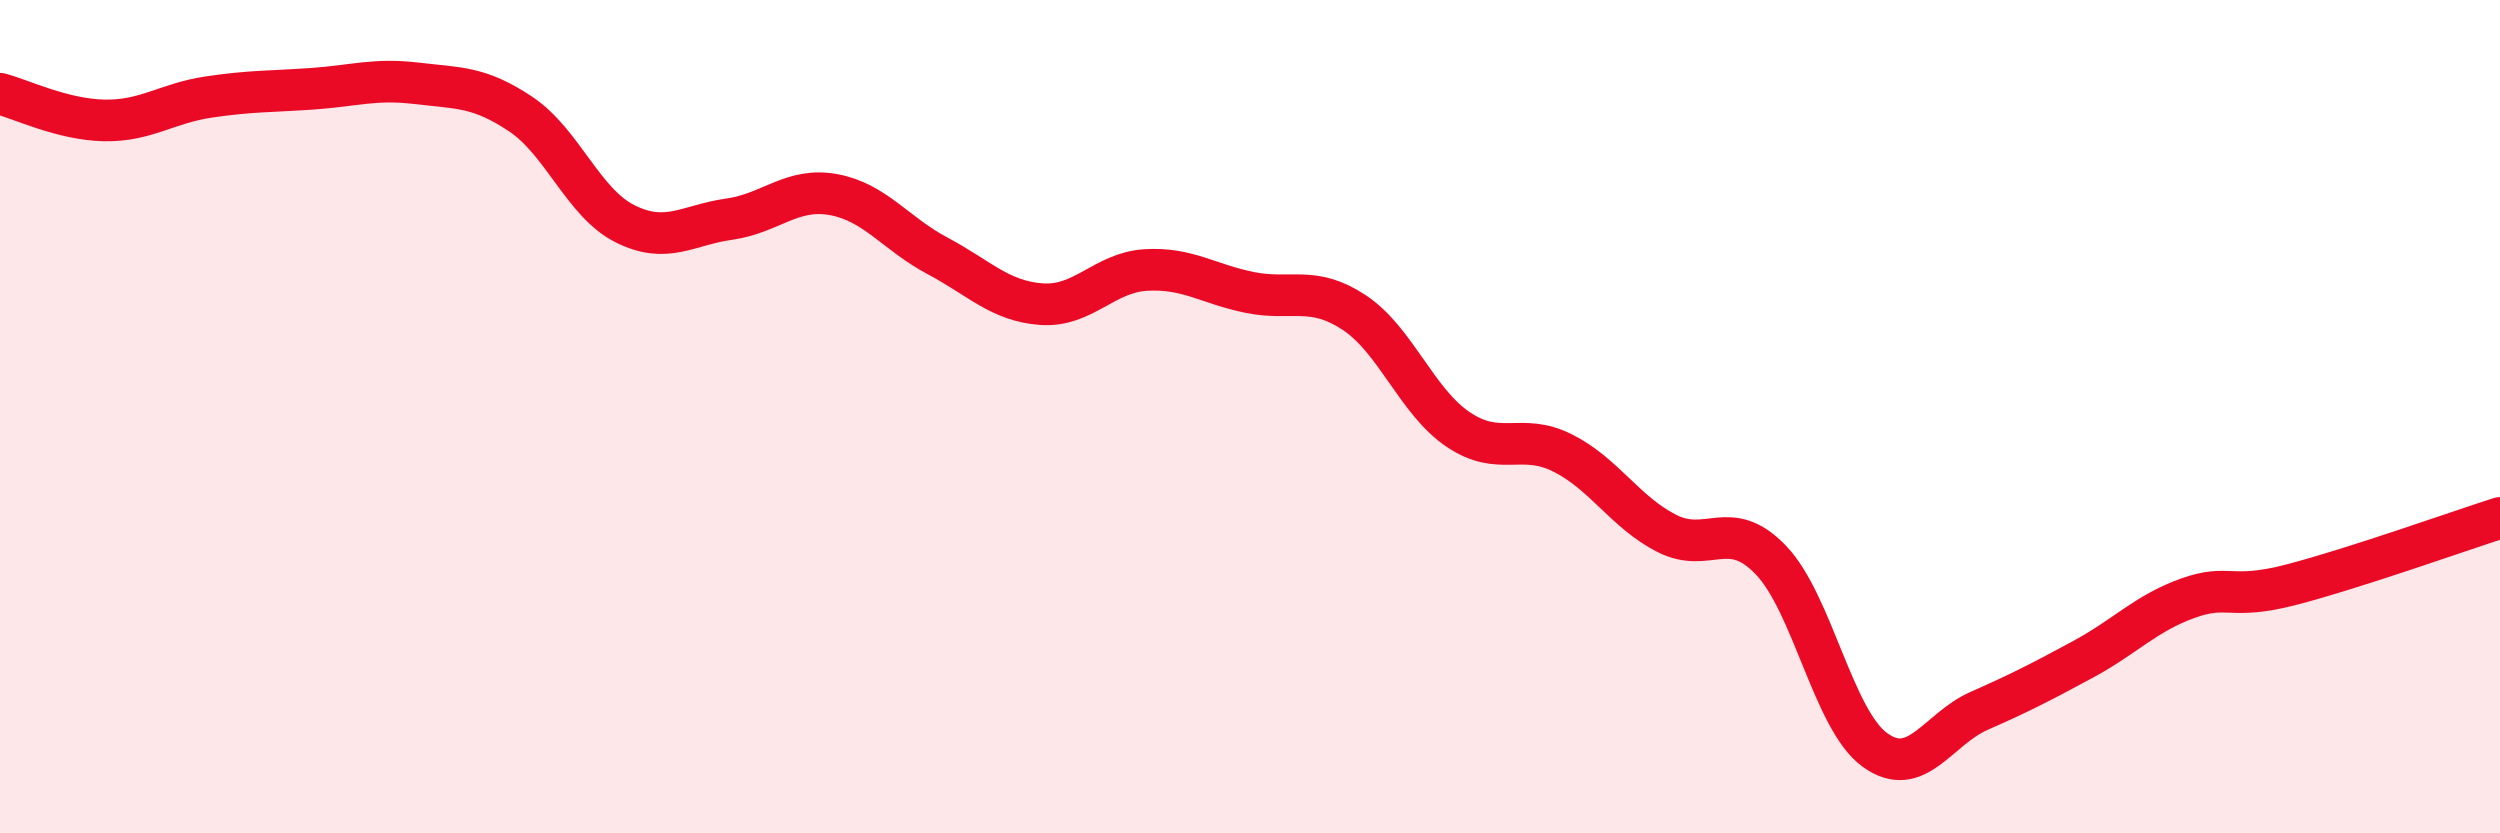
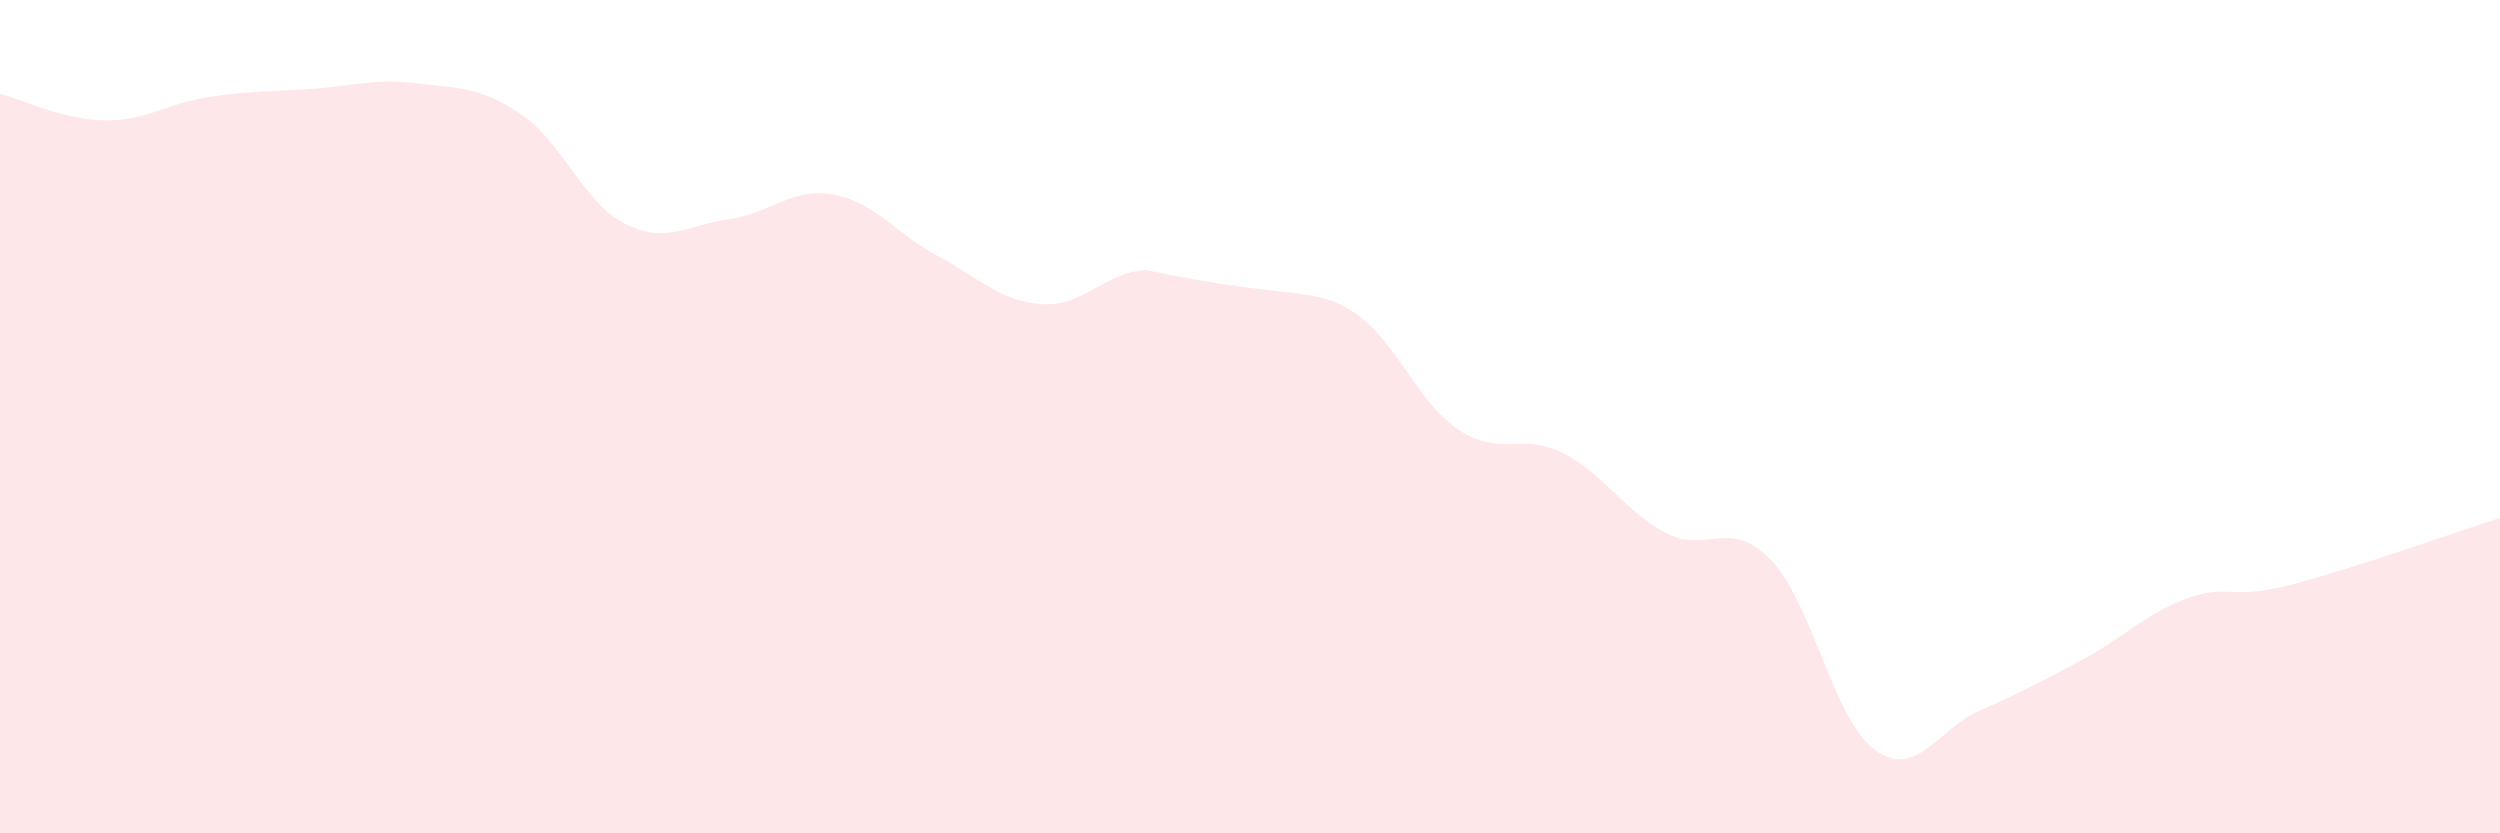
<svg xmlns="http://www.w3.org/2000/svg" width="60" height="20" viewBox="0 0 60 20">
-   <path d="M 0,2.25 C 0.5,2.38 1.5,2.87 2.5,2.89 C 3.5,2.91 4,2.48 5,2.33 C 6,2.18 6.5,2.2 7.5,2.13 C 8.5,2.06 9,1.88 10,2 C 11,2.12 11.5,2.07 12.5,2.74 C 13.5,3.41 14,4.87 15,5.37 C 16,5.87 16.5,5.4 17.5,5.26 C 18.5,5.12 19,4.49 20,4.67 C 21,4.85 21.5,5.61 22.5,6.14 C 23.5,6.67 24,7.23 25,7.3 C 26,7.37 26.5,6.54 27.5,6.48 C 28.5,6.42 29,6.82 30,7.02 C 31,7.22 31.5,6.84 32.5,7.5 C 33.5,8.16 34,9.64 35,10.31 C 36,10.98 36.5,10.37 37.5,10.87 C 38.5,11.37 39,12.29 40,12.8 C 41,13.31 41.5,12.4 42.5,13.44 C 43.5,14.48 44,17.28 45,18 C 46,18.72 46.5,17.5 47.5,17.06 C 48.5,16.62 49,16.36 50,15.82 C 51,15.28 51.5,14.72 52.5,14.36 C 53.5,14 53.5,14.42 55,14.03 C 56.5,13.64 59,12.75 60,12.43L60 20L0 20Z" fill="#EB0A25" opacity="0.1" stroke-linecap="round" stroke-linejoin="round" />
-   <path d="M 0,2.25 C 0.5,2.38 1.5,2.87 2.5,2.89 C 3.5,2.91 4,2.48 5,2.33 C 6,2.18 6.5,2.2 7.5,2.13 C 8.5,2.06 9,1.88 10,2 C 11,2.12 11.5,2.07 12.5,2.74 C 13.5,3.41 14,4.87 15,5.37 C 16,5.87 16.5,5.4 17.5,5.26 C 18.5,5.12 19,4.49 20,4.67 C 21,4.85 21.5,5.61 22.5,6.14 C 23.5,6.67 24,7.23 25,7.3 C 26,7.37 26.5,6.54 27.5,6.48 C 28.5,6.42 29,6.82 30,7.02 C 31,7.22 31.5,6.84 32.5,7.5 C 33.5,8.16 34,9.64 35,10.31 C 36,10.98 36.5,10.37 37.5,10.87 C 38.5,11.37 39,12.29 40,12.8 C 41,13.31 41.5,12.4 42.5,13.44 C 43.5,14.48 44,17.28 45,18 C 46,18.72 46.5,17.5 47.5,17.06 C 48.5,16.62 49,16.36 50,15.82 C 51,15.28 51.5,14.72 52.5,14.36 C 53.5,14 53.5,14.42 55,14.03 C 56.5,13.64 59,12.75 60,12.43" stroke="#EB0A25" stroke-width="1" fill="none" stroke-linecap="round" stroke-linejoin="round" />
+   <path d="M 0,2.25 C 0.5,2.38 1.5,2.87 2.5,2.89 C 3.5,2.91 4,2.48 5,2.33 C 6,2.18 6.5,2.2 7.5,2.13 C 8.5,2.06 9,1.88 10,2 C 11,2.12 11.5,2.07 12.5,2.74 C 13.5,3.41 14,4.87 15,5.37 C 16,5.87 16.5,5.4 17.5,5.26 C 18.5,5.12 19,4.49 20,4.67 C 21,4.85 21.5,5.61 22.5,6.14 C 23.5,6.67 24,7.23 25,7.3 C 26,7.37 26.5,6.54 27.5,6.48 C 31,7.22 31.5,6.84 32.5,7.5 C 33.5,8.16 34,9.64 35,10.31 C 36,10.98 36.5,10.37 37.5,10.87 C 38.5,11.37 39,12.29 40,12.8 C 41,13.31 41.5,12.4 42.5,13.44 C 43.5,14.48 44,17.28 45,18 C 46,18.72 46.5,17.5 47.5,17.06 C 48.5,16.62 49,16.36 50,15.82 C 51,15.28 51.5,14.72 52.5,14.36 C 53.5,14 53.5,14.42 55,14.03 C 56.5,13.64 59,12.75 60,12.43L60 20L0 20Z" fill="#EB0A25" opacity="0.1" stroke-linecap="round" stroke-linejoin="round" />
</svg>